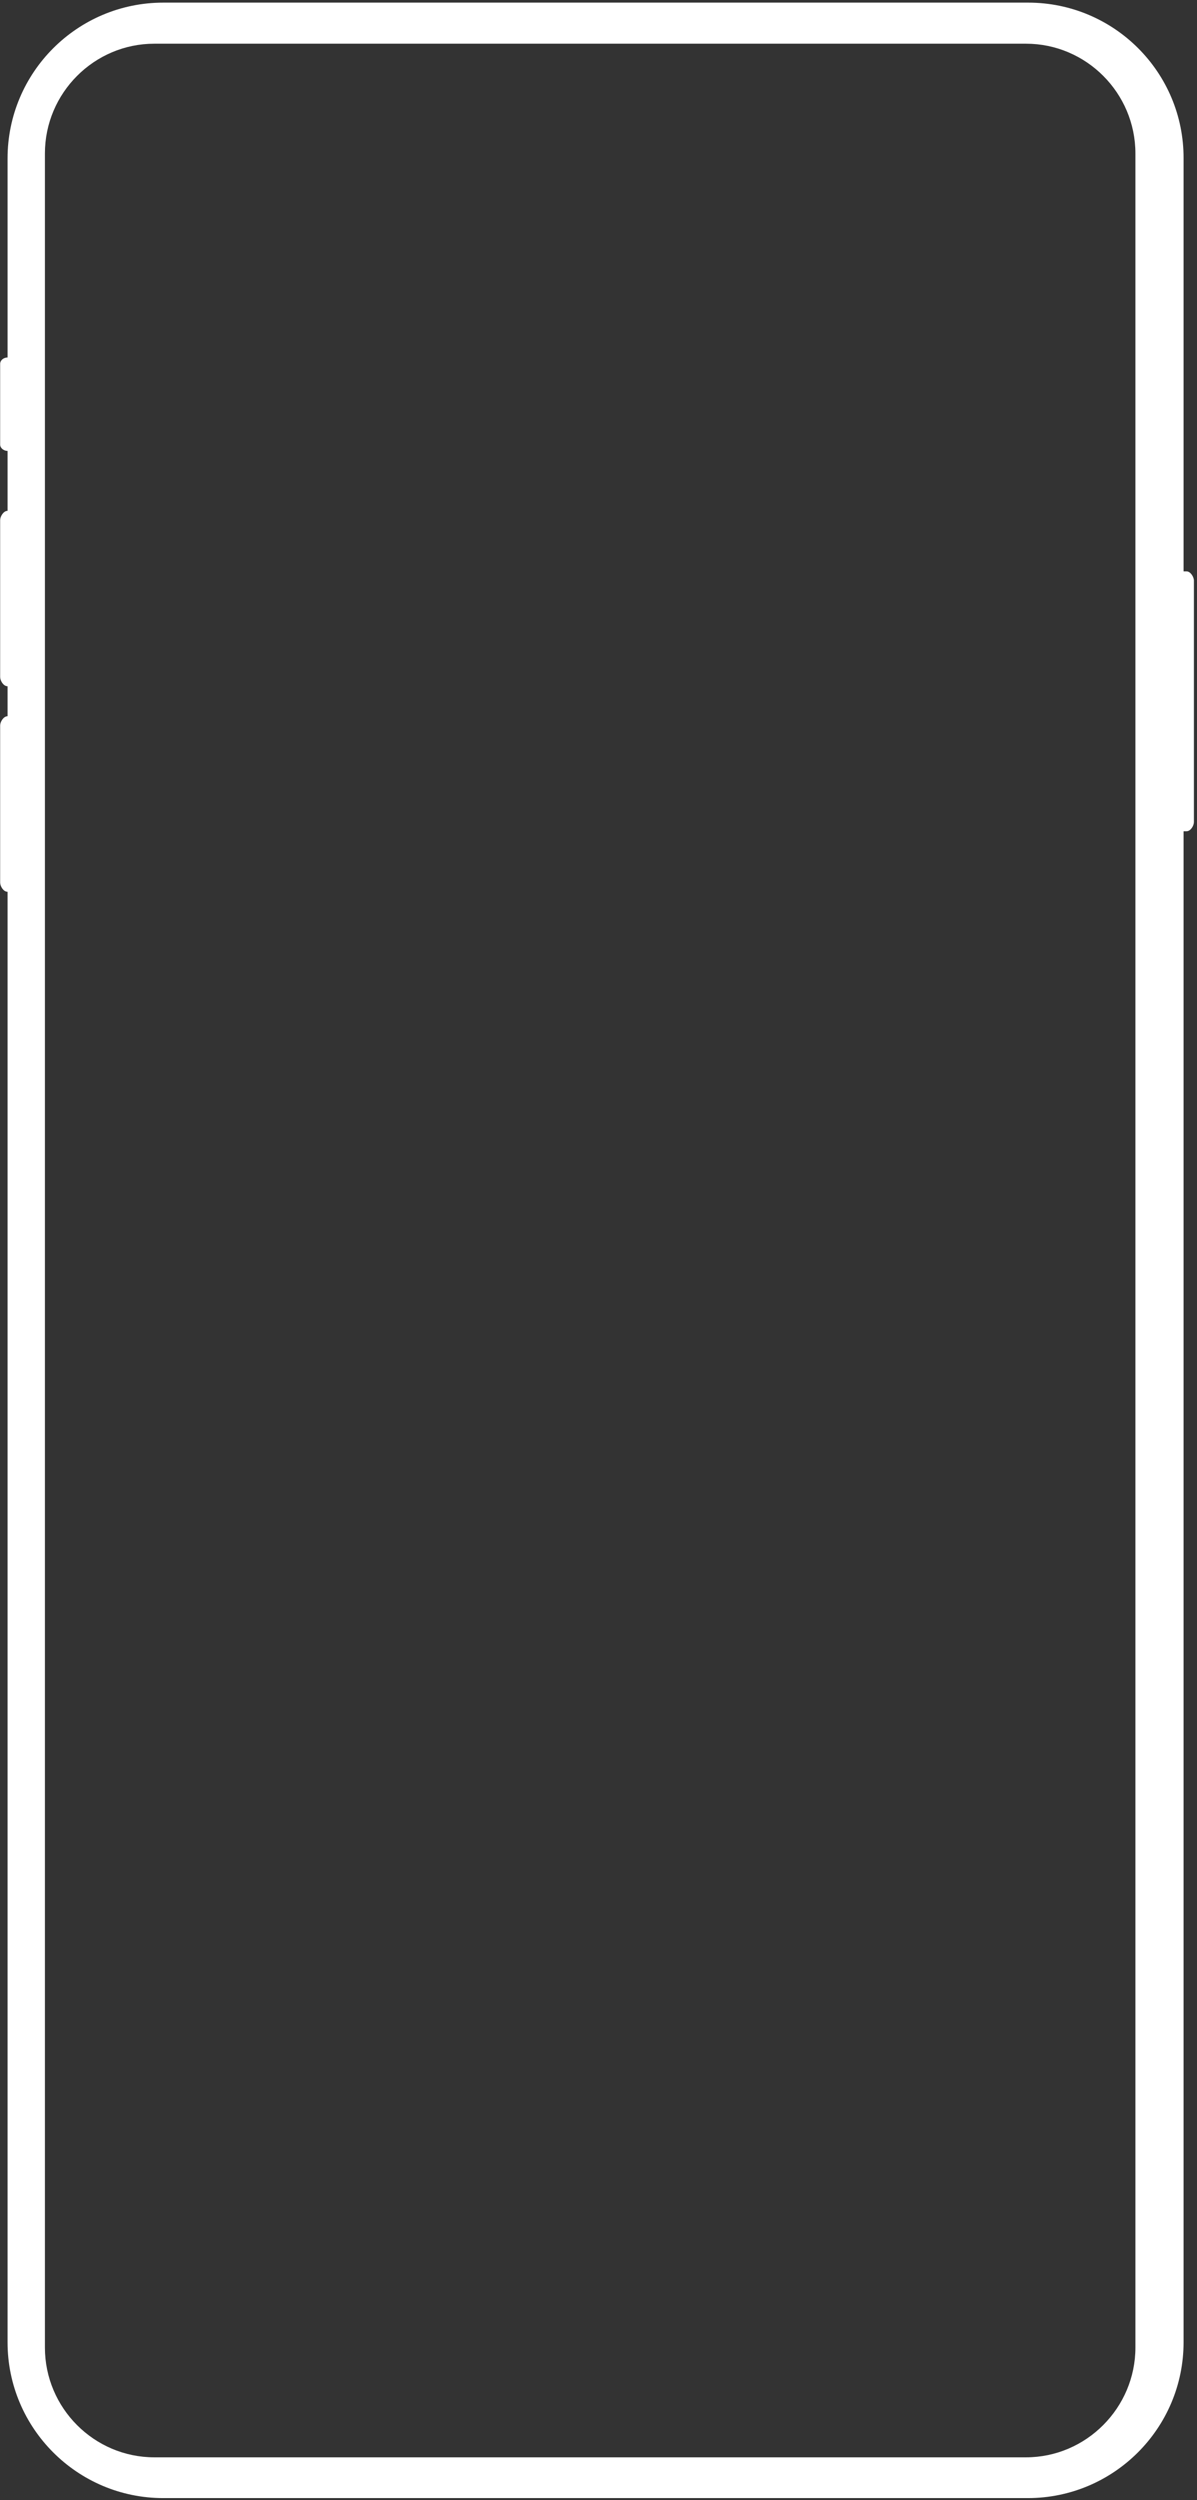
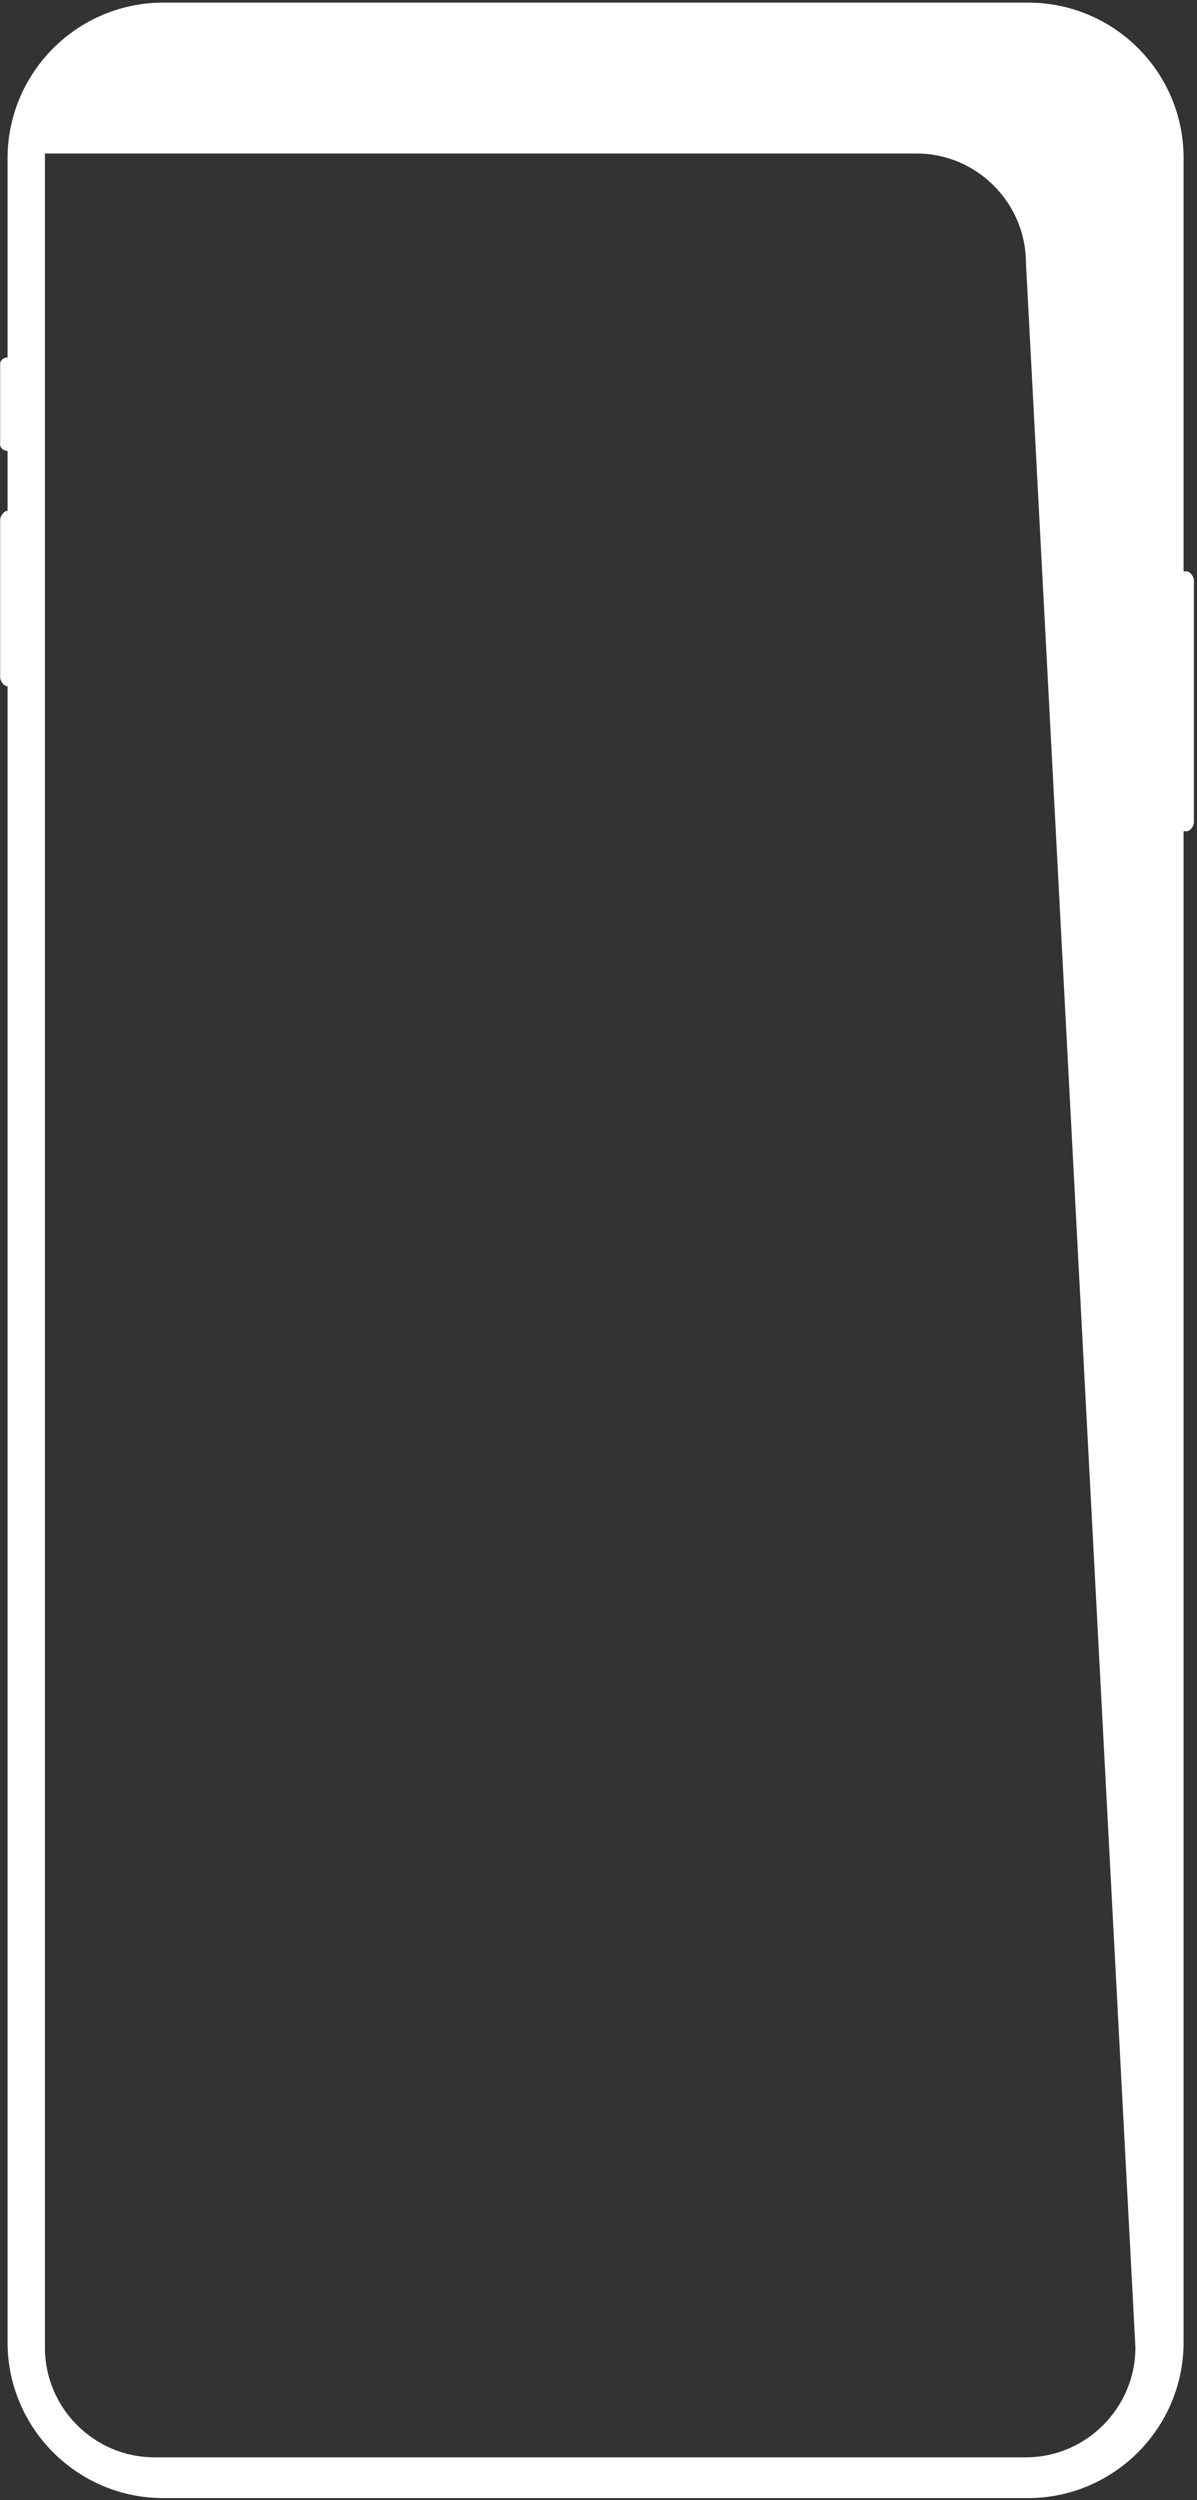
<svg xmlns="http://www.w3.org/2000/svg" version="1.1" id="Layer_1" x="0px" y="0px" viewBox="0 0 775.5 1619" style="enable-background:new 0 0 775.5 1619;" xml:space="preserve">
  <rect x="0" y="0" width="775.5" height="1619" fill="#333333" stroke="none" />
  <style type="text/css">
	.st0{fill:#FFFFFF;}
	.st1{fill:#FFFFFF;stroke-width:2.42;stroke-opacity:0.308;}
</style>
  <g id="buttons" transform="translate(0, 95)">
    <path id="Fill-8" class="st0" d="M9.7,136.5H4.9c-2.7,0-4.8,1.9-4.8,4.1v52.3c0,2.2,2.2,4.1,4.8,4.1h4.8v-34.8   C9.7,162.2,9.7,136.5,9.7,136.5z" />
    <path id="Fill-5" class="st0" d="M759.9,443.3h8.8c2.7,0,4.8-3.6,4.8-6V281c0-2.4-2.2-6-4.8-6h-8.8V443.3z" />
-     <path id="Fill-1" class="st0" d="M9.7,482.5H4.9c-2.7,0-4.8-3.6-4.8-6V374.8c0-2.4,2.2-6,4.8-6h4.8C9.7,368.8,9.7,482.5,9.7,482.5z   " />
    <path id="Fill-3" class="st0" d="M9.7,349.4H4.9c-2.7,0-4.8-3.6-4.8-6V241.8c0-2.4,2.2-6,4.8-6h4.8C9.7,235.8,9.7,349.4,9.7,349.4z   " />
  </g>
-   <path id="case" class="st1" d="M666.1,1.7H105.8C50.1,1.7,4.9,46.9,4.9,102.6v1414.2c0,55.6,45.2,100.9,100.9,100.9h560.1  c55.6,0,100.9-45.2,100.9-100.9V102.6C767,46.9,721.8,1.7,666.1,1.7z M735.6,1520.2c0,39-31.9,71.1-70.9,71.1H100  c-39,0-70.9-31.9-70.9-71.1V99.4c0-39.2,31.9-71.1,70.9-71.1h564.7c39,0,70.9,31.9,70.9,71.1L735.6,1520.2L735.6,1520.2z" />
+   <path id="case" class="st1" d="M666.1,1.7H105.8C50.1,1.7,4.9,46.9,4.9,102.6v1414.2c0,55.6,45.2,100.9,100.9,100.9h560.1  c55.6,0,100.9-45.2,100.9-100.9V102.6C767,46.9,721.8,1.7,666.1,1.7z M735.6,1520.2c0,39-31.9,71.1-70.9,71.1H100  c-39,0-70.9-31.9-70.9-71.1V99.4h564.7c39,0,70.9,31.9,70.9,71.1L735.6,1520.2L735.6,1520.2z" />
</svg>